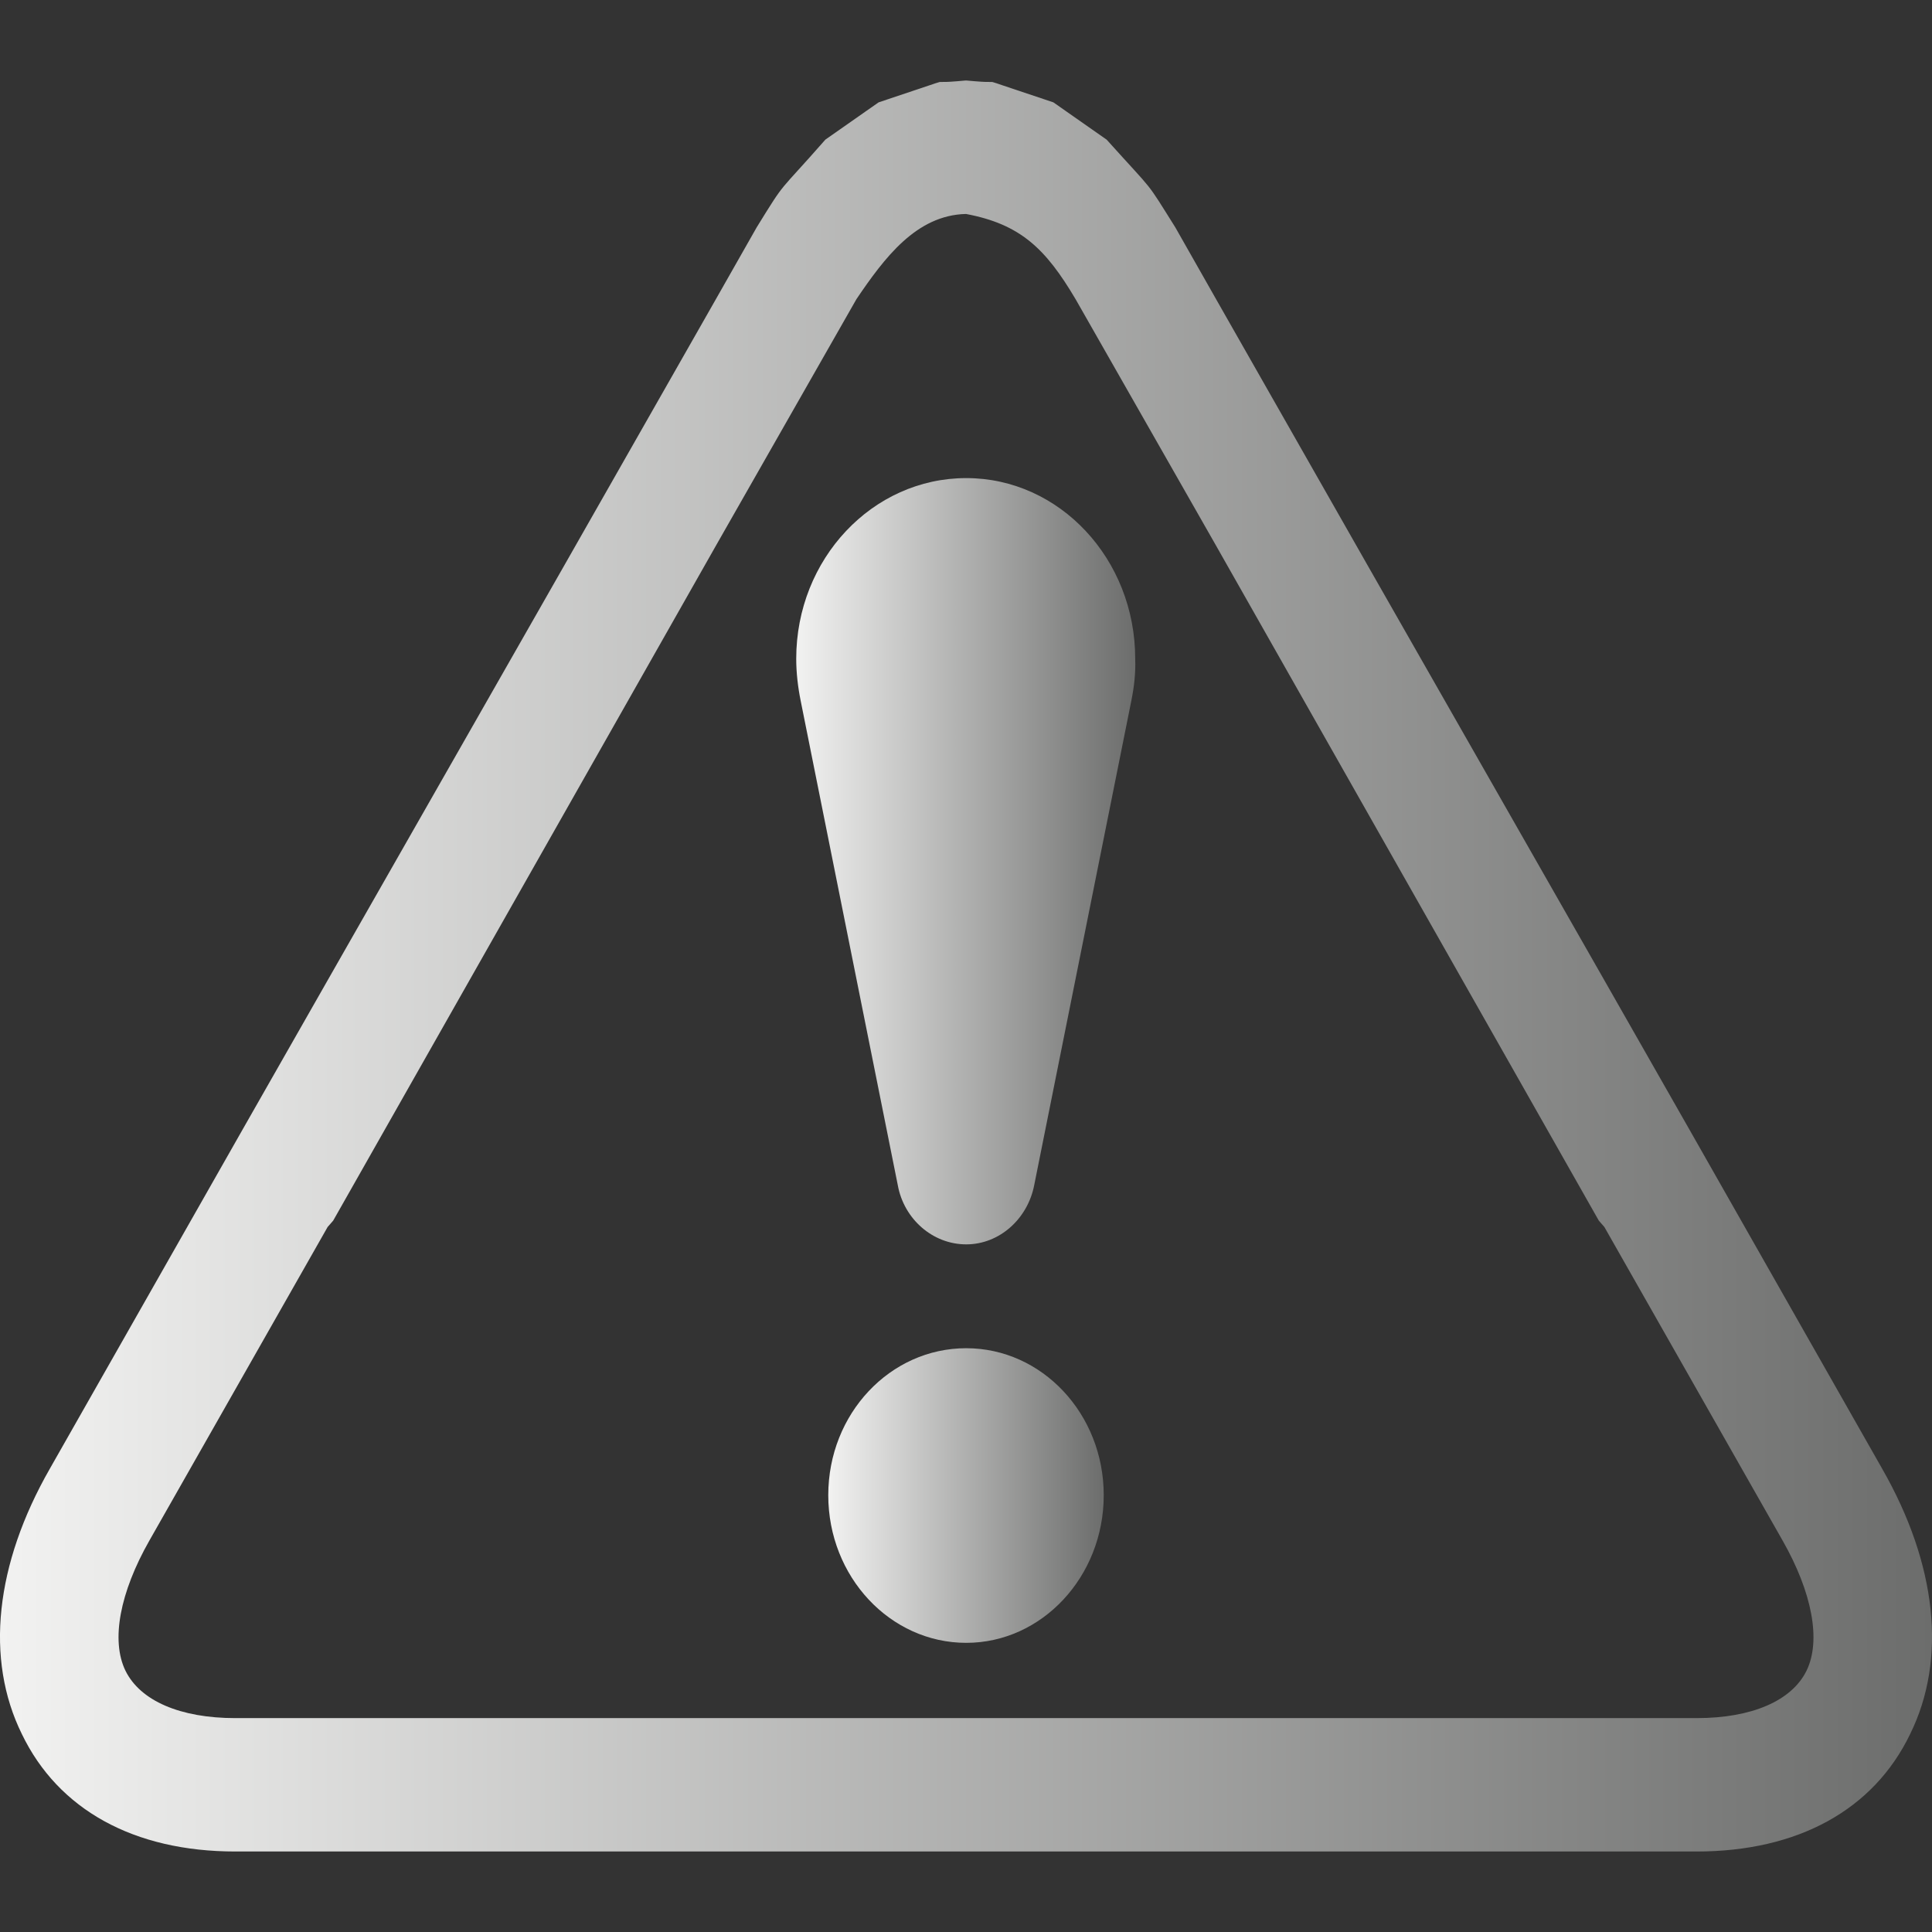
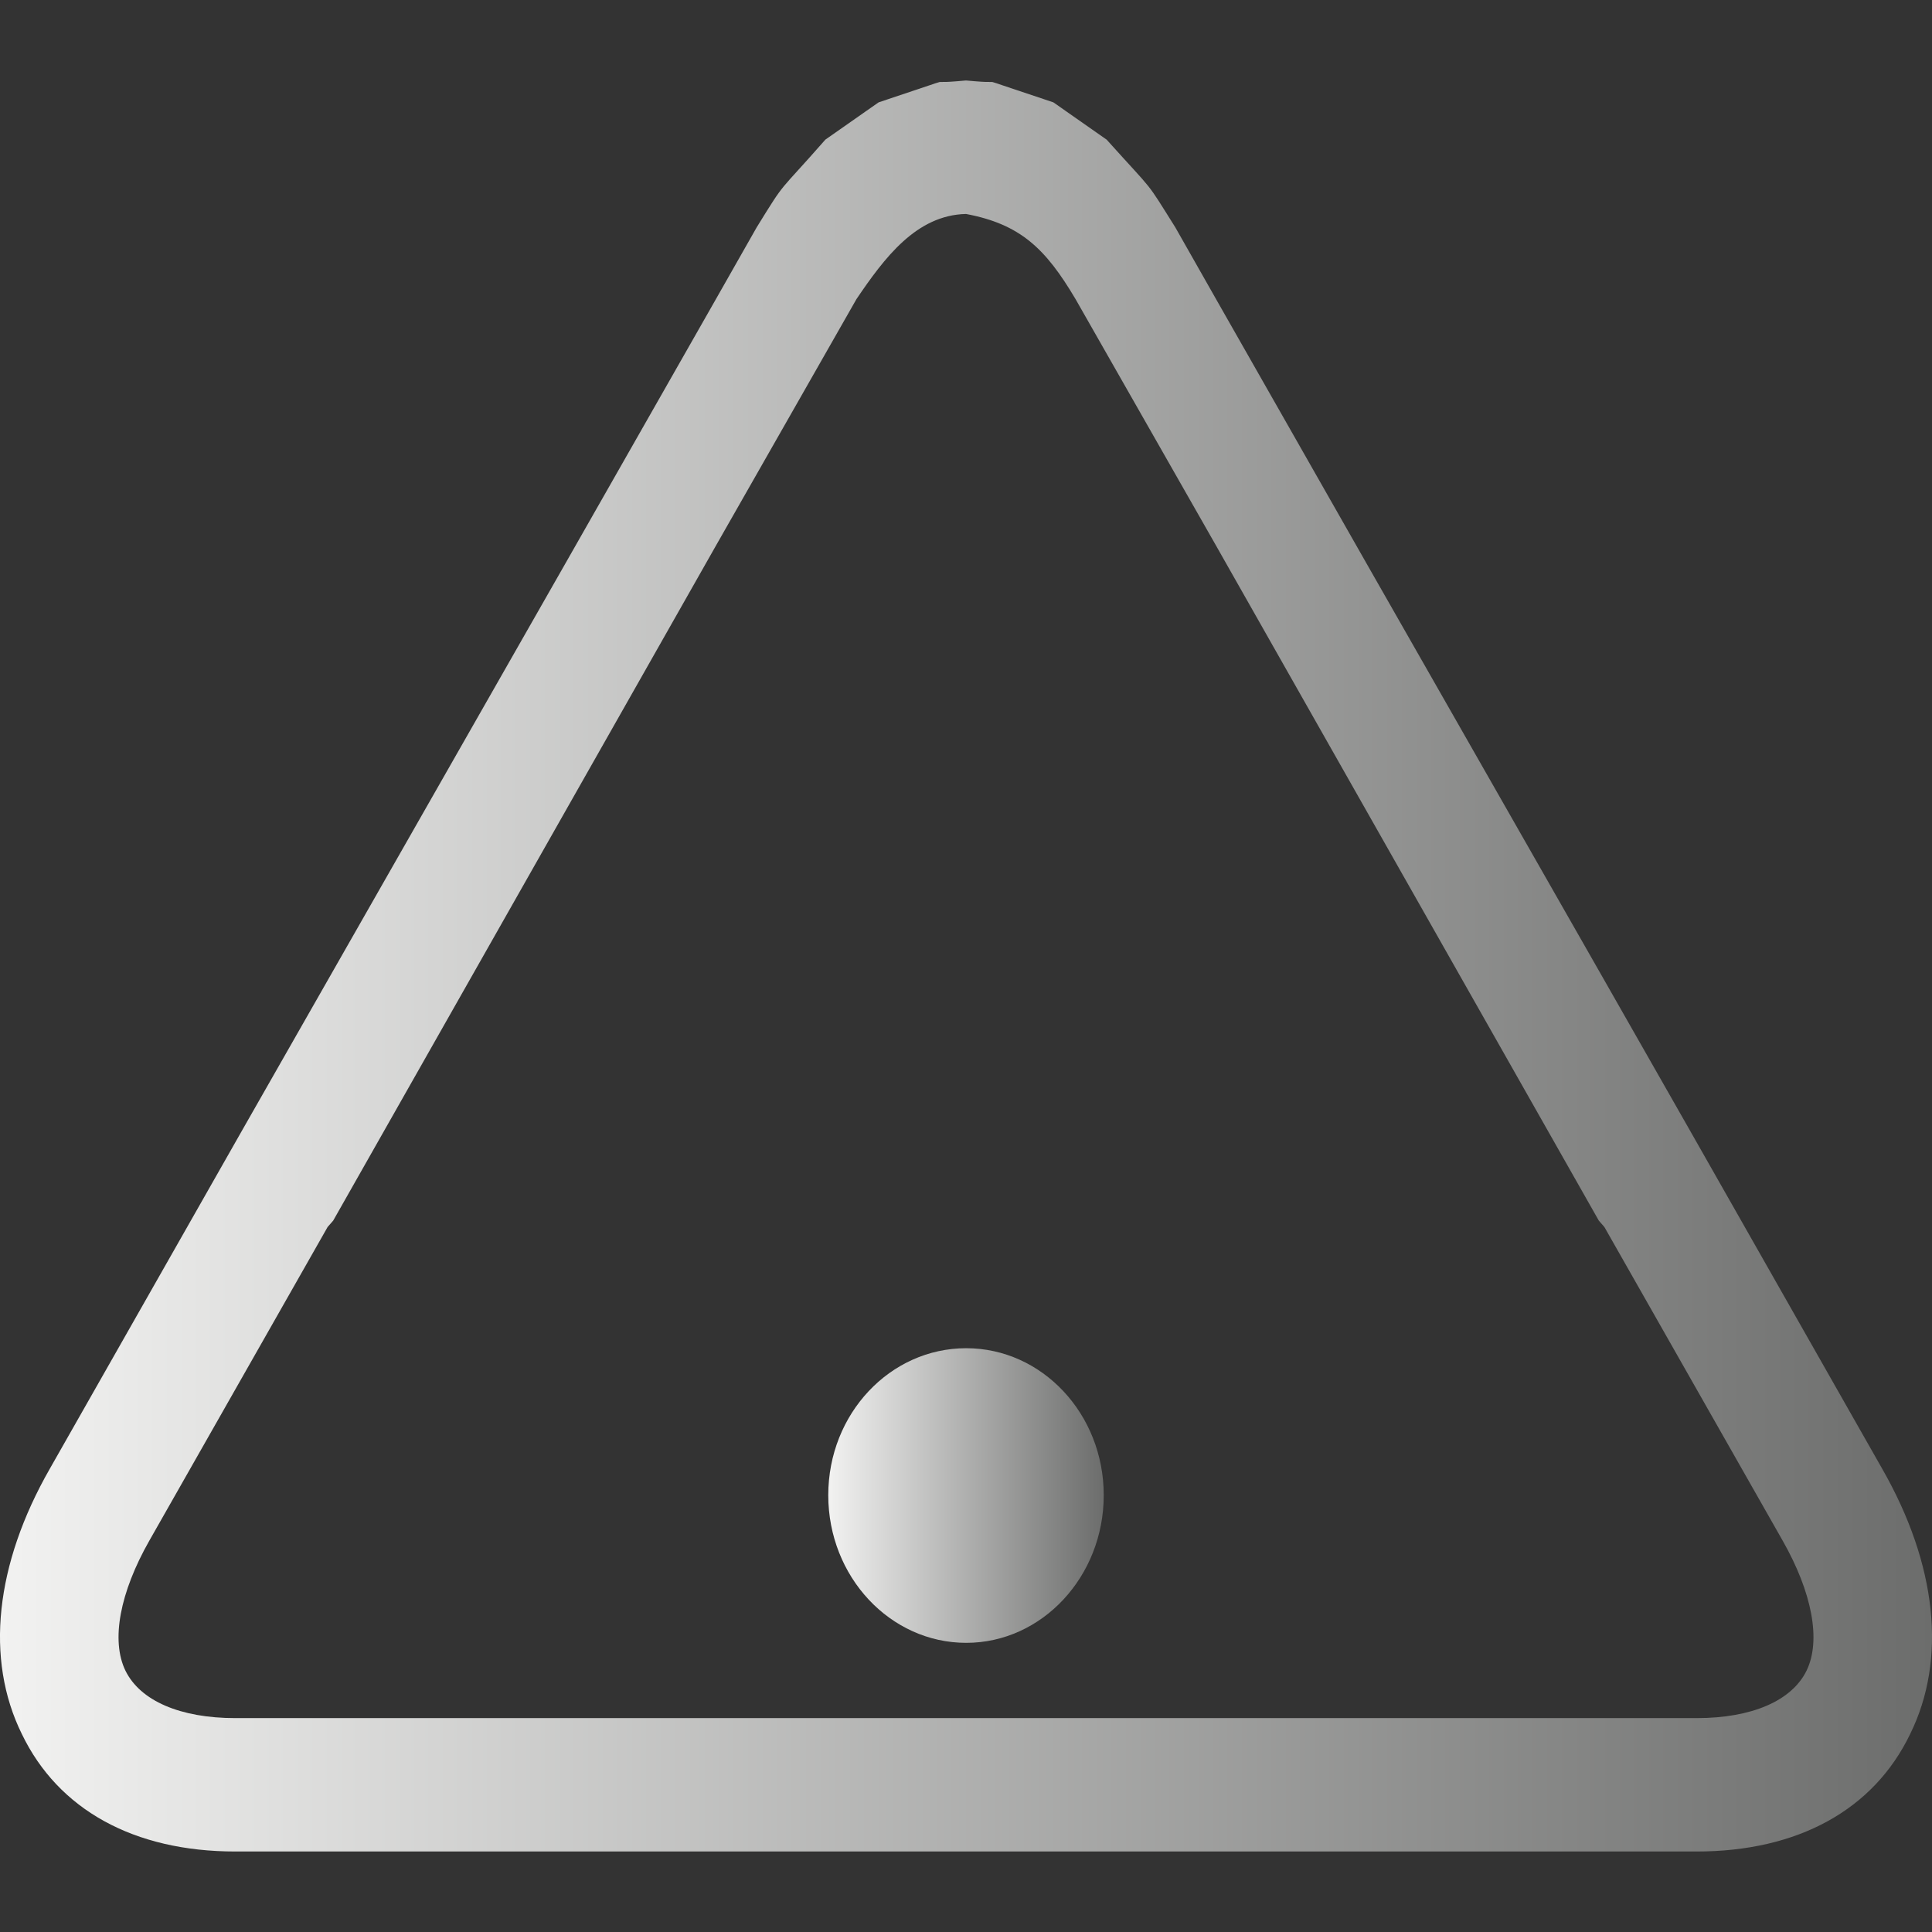
<svg xmlns="http://www.w3.org/2000/svg" version="1.1" x="0" y="0" width="24" height="24" viewBox="0, 0, 24, 24">
  <rect x="0" y="0" width="24" height="24" fill="#333333" stroke="none" />
  <defs>
    <linearGradient id="Gradient_1" gradientUnits="userSpaceOnUse" x1="0" y1="12" x2="23.999" y2="12">
      <stop offset="0" stop-color="#F2F2F1" />
      <stop offset="1" stop-color="#6C6D6C" />
    </linearGradient>
    <linearGradient id="Gradient_2" gradientUnits="userSpaceOnUse" x1="10.289" y1="18.578" x2="13.711" y2="18.578">
      <stop offset="0" stop-color="#F2F2F1" />
      <stop offset="1" stop-color="#6C6D6C" />
    </linearGradient>
    <linearGradient id="Gradient_3" gradientUnits="userSpaceOnUse" x1="9.891" y1="10.698" x2="14.103" y2="10.698">
      <stop offset="0" stop-color="#F2F2F1" />
      <stop offset="1" stop-color="#6C6D6C" />
    </linearGradient>
  </defs>
  <g id="Layer_1">
    <g>
-       <path d="M2.924,23 C1.665,23 0.725,22.482 0.272,21.542 C-0.188,20.61 -0.06,19.432 0.619,18.245 L3.023,14.015 L4.112,12.104 L6.997,7.046 L8.887,3.727 L9.4,2.824 C9.776,2.215 9.645,2.428 10.25,1.738 C10.25,1.737 10.251,1.737 10.251,1.736 C10.418,1.619 10.585,1.502 10.752,1.385 C10.804,1.349 10.856,1.313 10.908,1.276 C10.908,1.276 10.908,1.276 10.908,1.276 C10.911,1.274 10.914,1.272 10.916,1.271 C11.128,1.2 11.34,1.129 11.551,1.058 C11.576,1.05 11.6,1.042 11.625,1.033 C11.625,1.033 11.625,1.033 11.626,1.033 C11.716,1.003 11.631,1.031 11.892,1.009 L11.996,1 L12,1 L12.004,1 L12.108,1.009 C12.369,1.031 12.284,1.003 12.374,1.033 C12.375,1.033 12.375,1.033 12.375,1.033 C12.4,1.042 12.424,1.05 12.448,1.058 C12.66,1.129 12.872,1.2 13.084,1.271 C13.086,1.272 13.089,1.274 13.092,1.276 C13.092,1.276 13.092,1.276 13.092,1.276 C13.141,1.31 13.19,1.345 13.239,1.379 C13.409,1.498 13.579,1.617 13.749,1.736 C13.749,1.737 13.75,1.737 13.75,1.738 C14.363,2.419 14.22,2.22 14.6,2.824 L15.124,3.747 L17.002,7.046 L19.888,12.104 L20.977,14.015 L23.381,18.245 C24.06,19.432 24.188,20.61 23.728,21.542 C23.275,22.482 22.335,23 21.076,23 L2.924,23 z M12,2.658 C11.38,2.672 10.983,3.209 10.639,3.716 L8.9,6.767 L4.139,15.163 L4.07,15.242 L1.856,19.137 C1.489,19.782 1.375,20.379 1.559,20.755 C1.743,21.128 2.238,21.343 2.924,21.343 L21.076,21.343 C21.762,21.343 22.257,21.128 22.441,20.755 C22.625,20.379 22.511,19.782 22.144,19.137 L19.93,15.242 L19.861,15.163 L15.1,6.767 L13.361,3.716 C12.988,3.086 12.674,2.785 12,2.658 z" fill="url(#Gradient_1)" />
+       <path d="M2.924,23 C1.665,23 0.725,22.482 0.272,21.542 C-0.188,20.61 -0.06,19.432 0.619,18.245 L3.023,14.015 L6.997,7.046 L8.887,3.727 L9.4,2.824 C9.776,2.215 9.645,2.428 10.25,1.738 C10.25,1.737 10.251,1.737 10.251,1.736 C10.418,1.619 10.585,1.502 10.752,1.385 C10.804,1.349 10.856,1.313 10.908,1.276 C10.908,1.276 10.908,1.276 10.908,1.276 C10.911,1.274 10.914,1.272 10.916,1.271 C11.128,1.2 11.34,1.129 11.551,1.058 C11.576,1.05 11.6,1.042 11.625,1.033 C11.625,1.033 11.625,1.033 11.626,1.033 C11.716,1.003 11.631,1.031 11.892,1.009 L11.996,1 L12,1 L12.004,1 L12.108,1.009 C12.369,1.031 12.284,1.003 12.374,1.033 C12.375,1.033 12.375,1.033 12.375,1.033 C12.4,1.042 12.424,1.05 12.448,1.058 C12.66,1.129 12.872,1.2 13.084,1.271 C13.086,1.272 13.089,1.274 13.092,1.276 C13.092,1.276 13.092,1.276 13.092,1.276 C13.141,1.31 13.19,1.345 13.239,1.379 C13.409,1.498 13.579,1.617 13.749,1.736 C13.749,1.737 13.75,1.737 13.75,1.738 C14.363,2.419 14.22,2.22 14.6,2.824 L15.124,3.747 L17.002,7.046 L19.888,12.104 L20.977,14.015 L23.381,18.245 C24.06,19.432 24.188,20.61 23.728,21.542 C23.275,22.482 22.335,23 21.076,23 L2.924,23 z M12,2.658 C11.38,2.672 10.983,3.209 10.639,3.716 L8.9,6.767 L4.139,15.163 L4.07,15.242 L1.856,19.137 C1.489,19.782 1.375,20.379 1.559,20.755 C1.743,21.128 2.238,21.343 2.924,21.343 L21.076,21.343 C21.762,21.343 22.257,21.128 22.441,20.755 C22.625,20.379 22.511,19.782 22.144,19.137 L19.93,15.242 L19.861,15.163 L15.1,6.767 L13.361,3.716 C12.988,3.086 12.674,2.785 12,2.658 z" fill="url(#Gradient_1)" />
      <path d="M12.003,16.748 C12.943,16.748 13.711,17.562 13.711,18.574 C13.711,19.586 12.943,20.408 12.003,20.408 C11.057,20.408 10.289,19.586 10.289,18.574 C10.289,17.562 11.057,16.748 12.003,16.748 z" fill="url(#Gradient_2)" />
-       <path d="M12.003,5.939 C13.162,5.939 14.102,6.944 14.102,8.183 C14.109,8.359 14.088,8.535 14.054,8.704 L12.847,14.724 C12.765,15.142 12.415,15.458 12.003,15.458 C11.585,15.458 11.229,15.142 11.153,14.724 L9.946,8.704 C9.912,8.535 9.891,8.359 9.891,8.183 C9.891,6.944 10.838,5.939 12.003,5.939 z" fill="url(#Gradient_3)" />
    </g>
  </g>
</svg>